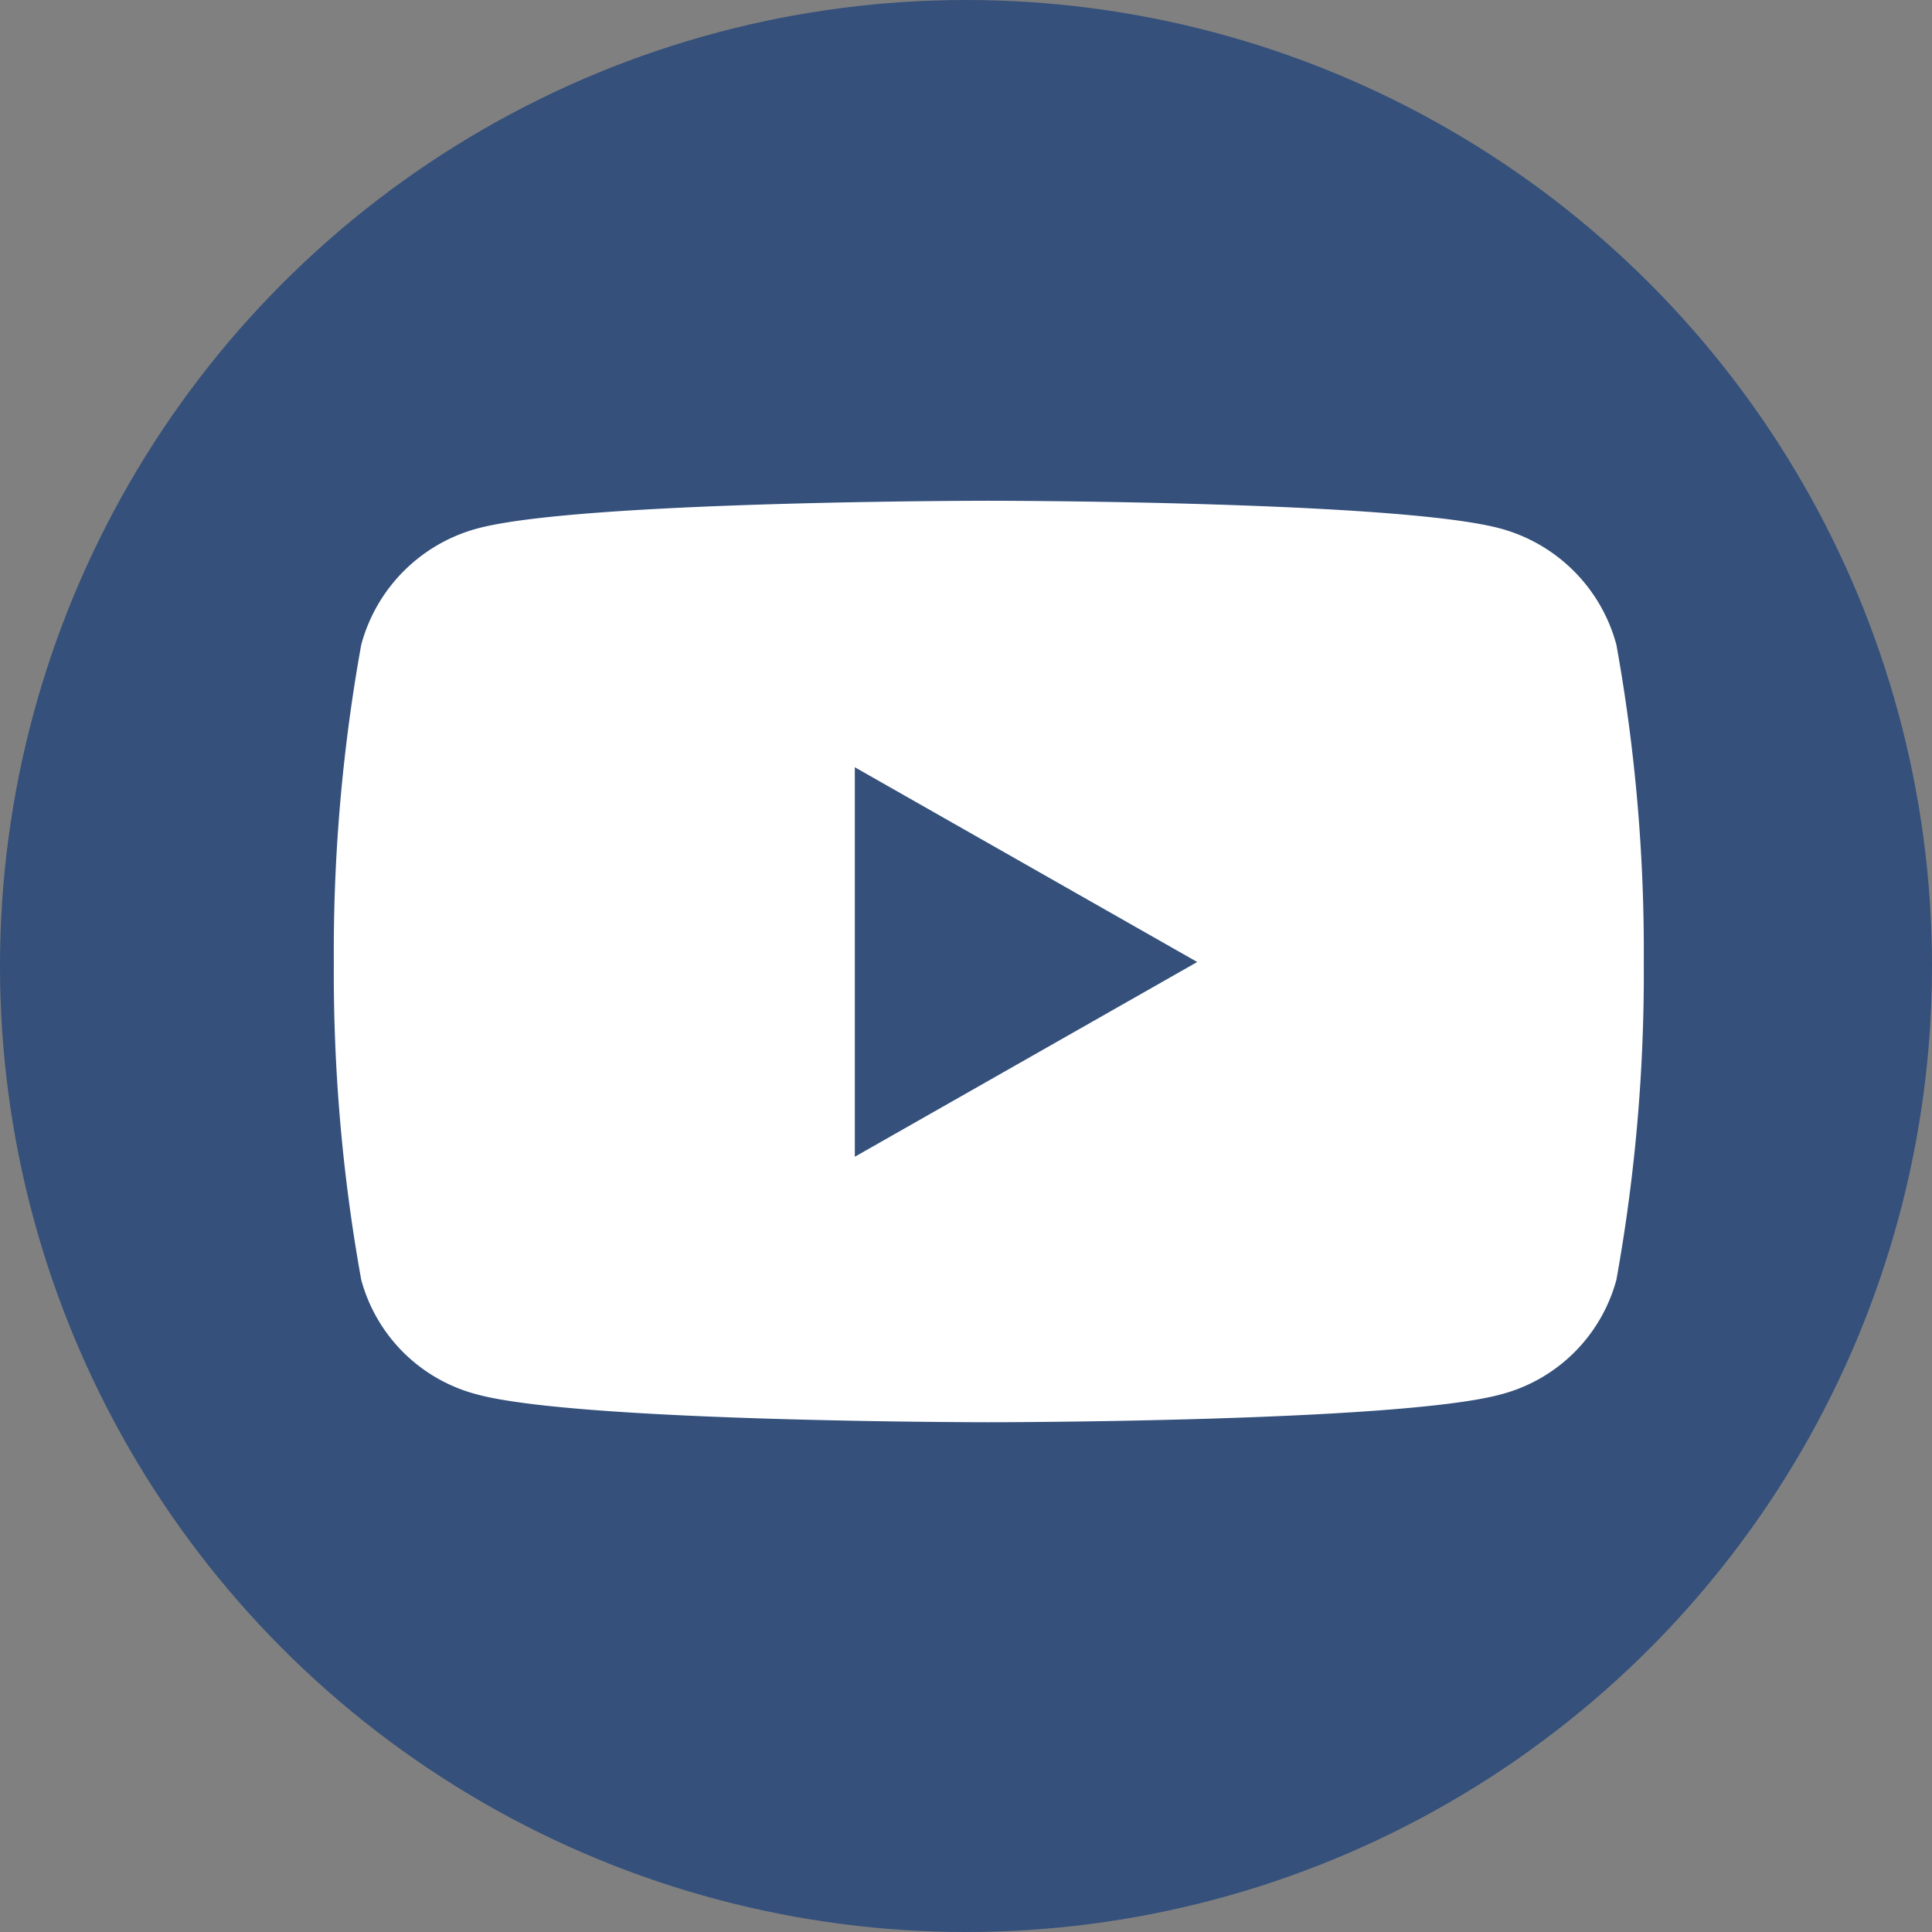
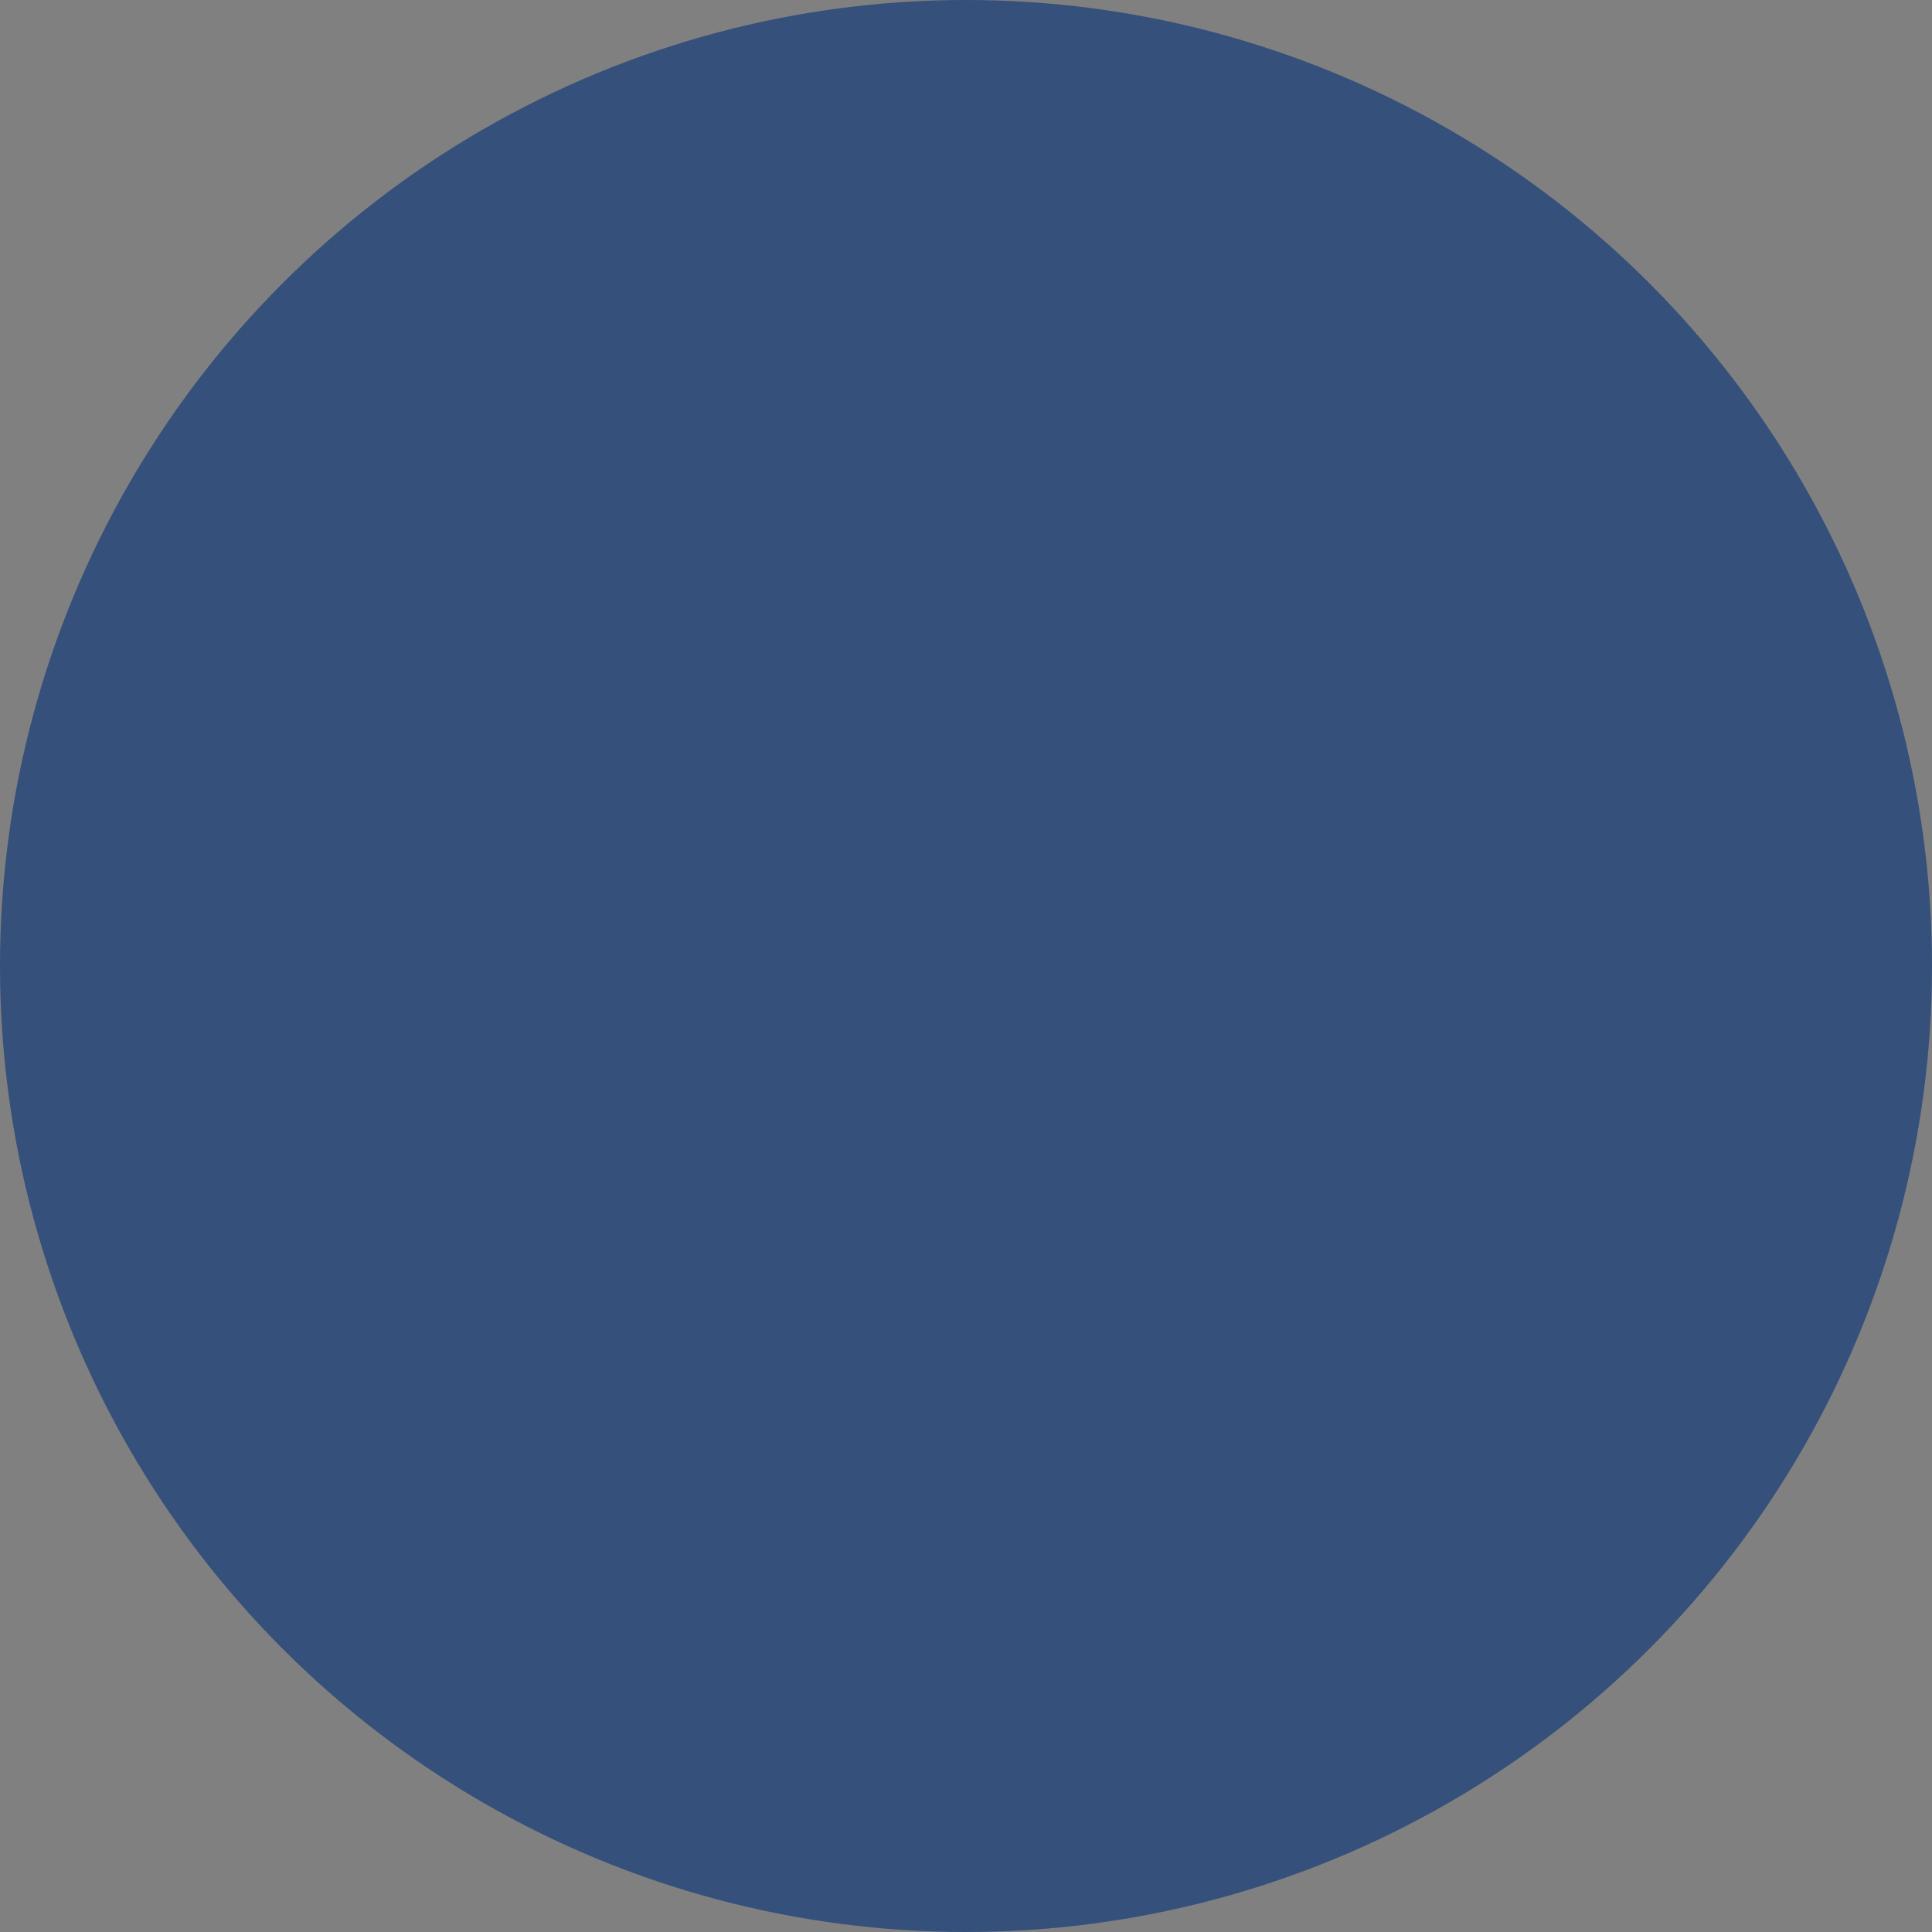
<svg xmlns="http://www.w3.org/2000/svg" width="34.724" height="34.724" viewBox="0 0 34.724 34.724">
  <rect x="0" y="0" width="34.724" height="34.724" fill="#808080" stroke="none" />
  <g id="youtube" transform="translate(-391 -195)">
    <ellipse id="Ellipse_4" data-name="Ellipse 4" cx="17.362" cy="17.362" rx="17.362" ry="17.362" transform="translate(391 195)" fill="#34507b" />
-     <path id="Path_4" data-name="Path 4" d="M23.052,2.59A2.958,2.958,0,0,0,20.971.5c-1.836-.5-9.2-.5-9.2-.5S4.41,0,2.574.5A2.958,2.958,0,0,0,.492,2.59,31.034,31.034,0,0,0,0,8.294,31.034,31.034,0,0,0,.492,14a2.914,2.914,0,0,0,2.082,2.062c1.836.5,9.2.5,9.2.5s7.362,0,9.2-.5A2.914,2.914,0,0,0,23.052,14a31.034,31.034,0,0,0,.492-5.7A31.034,31.034,0,0,0,23.052,2.59Zm-13.688,9.2v-7l6.154,3.5-6.154,3.5Z" transform="translate(397 204)" fill="#fff" />
  </g>
</svg>